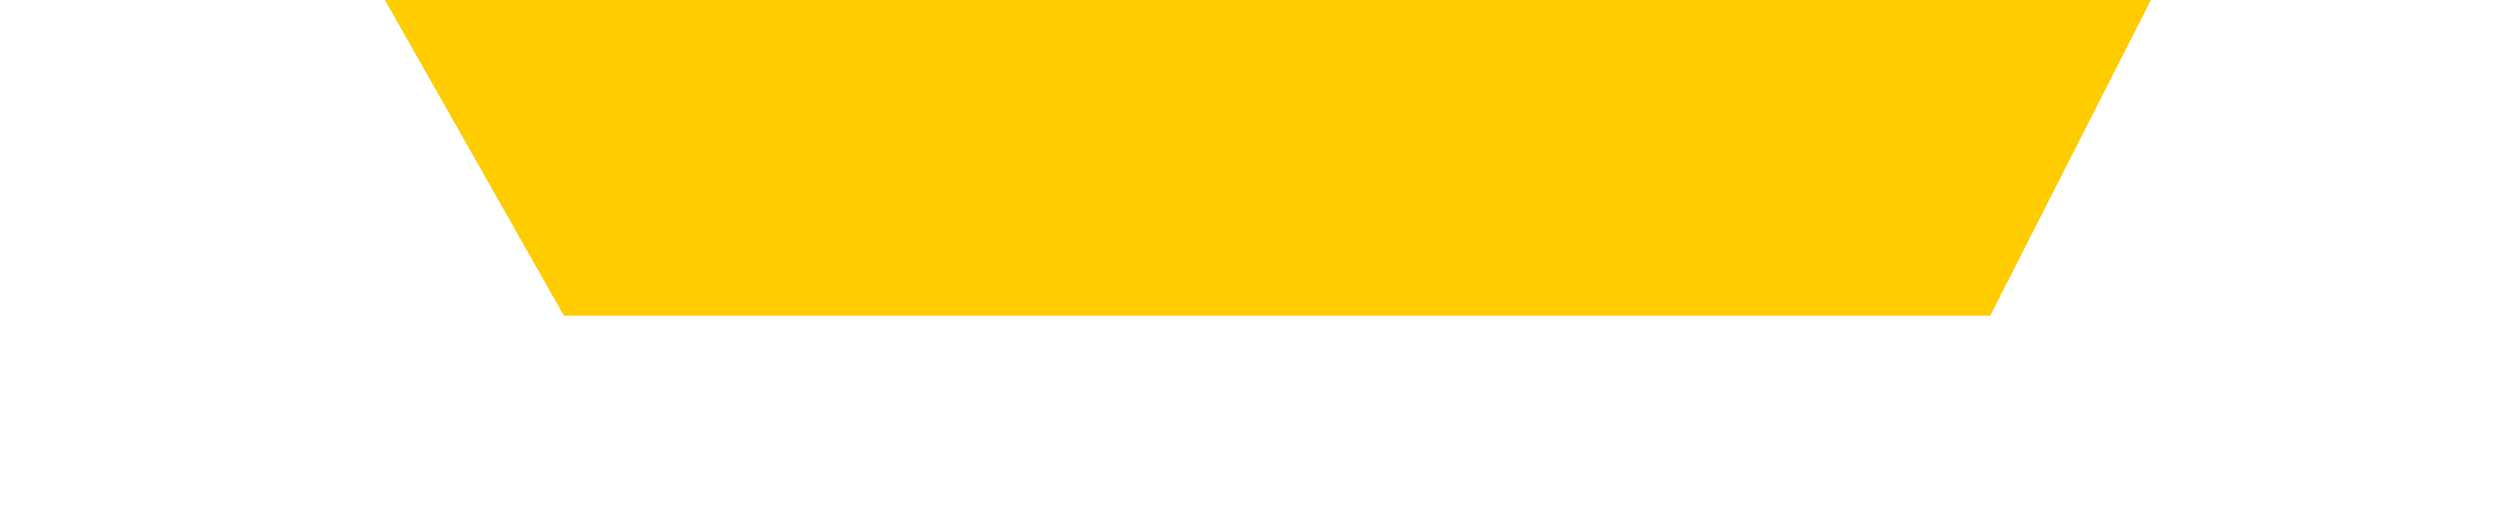
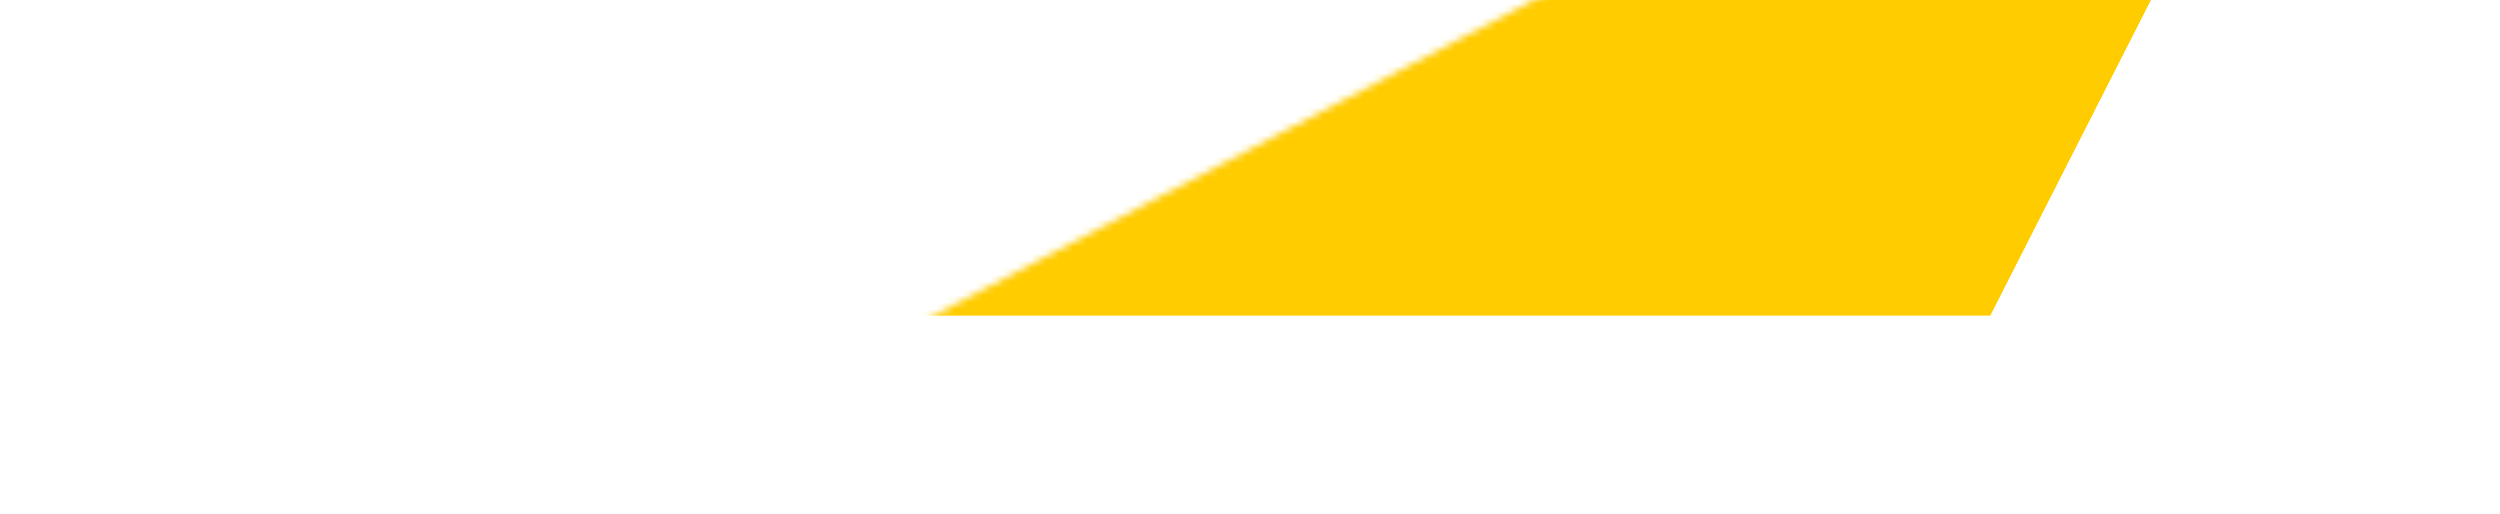
<svg xmlns="http://www.w3.org/2000/svg" width="360" height="74" viewBox="0 0 360 74" fill="none">
  <mask id="mask0_429_431" style="mask-type:alpha" maskUnits="userSpaceOnUse" x="-3" y="-74" width="365" height="148">
-     <path d="M81.212 73.42L-2.38 -74L361.63 -74L286.585 73.42L81.212 73.42Z" fill="#D9D9D9" />
-     <path d="M81.212 73.42L-2.38 -74L361.63 -74L286.585 73.42L81.212 73.42Z" fill="#D9D9D9" />
+     <path d="M81.212 73.42L361.63 -74L286.585 73.42L81.212 73.42Z" fill="#D9D9D9" />
  </mask>
  <g mask="url(#mask0_429_431)">
    <path d="M81.212 45.42L-2.38 -102L361.63 -102L286.585 45.42L81.212 45.42Z" fill="#FFCC00" />
    <path d="M81.212 45.42L-2.38 -102L361.63 -102L286.585 45.42L81.212 45.42Z" fill="#FFCC00" />
  </g>
</svg>